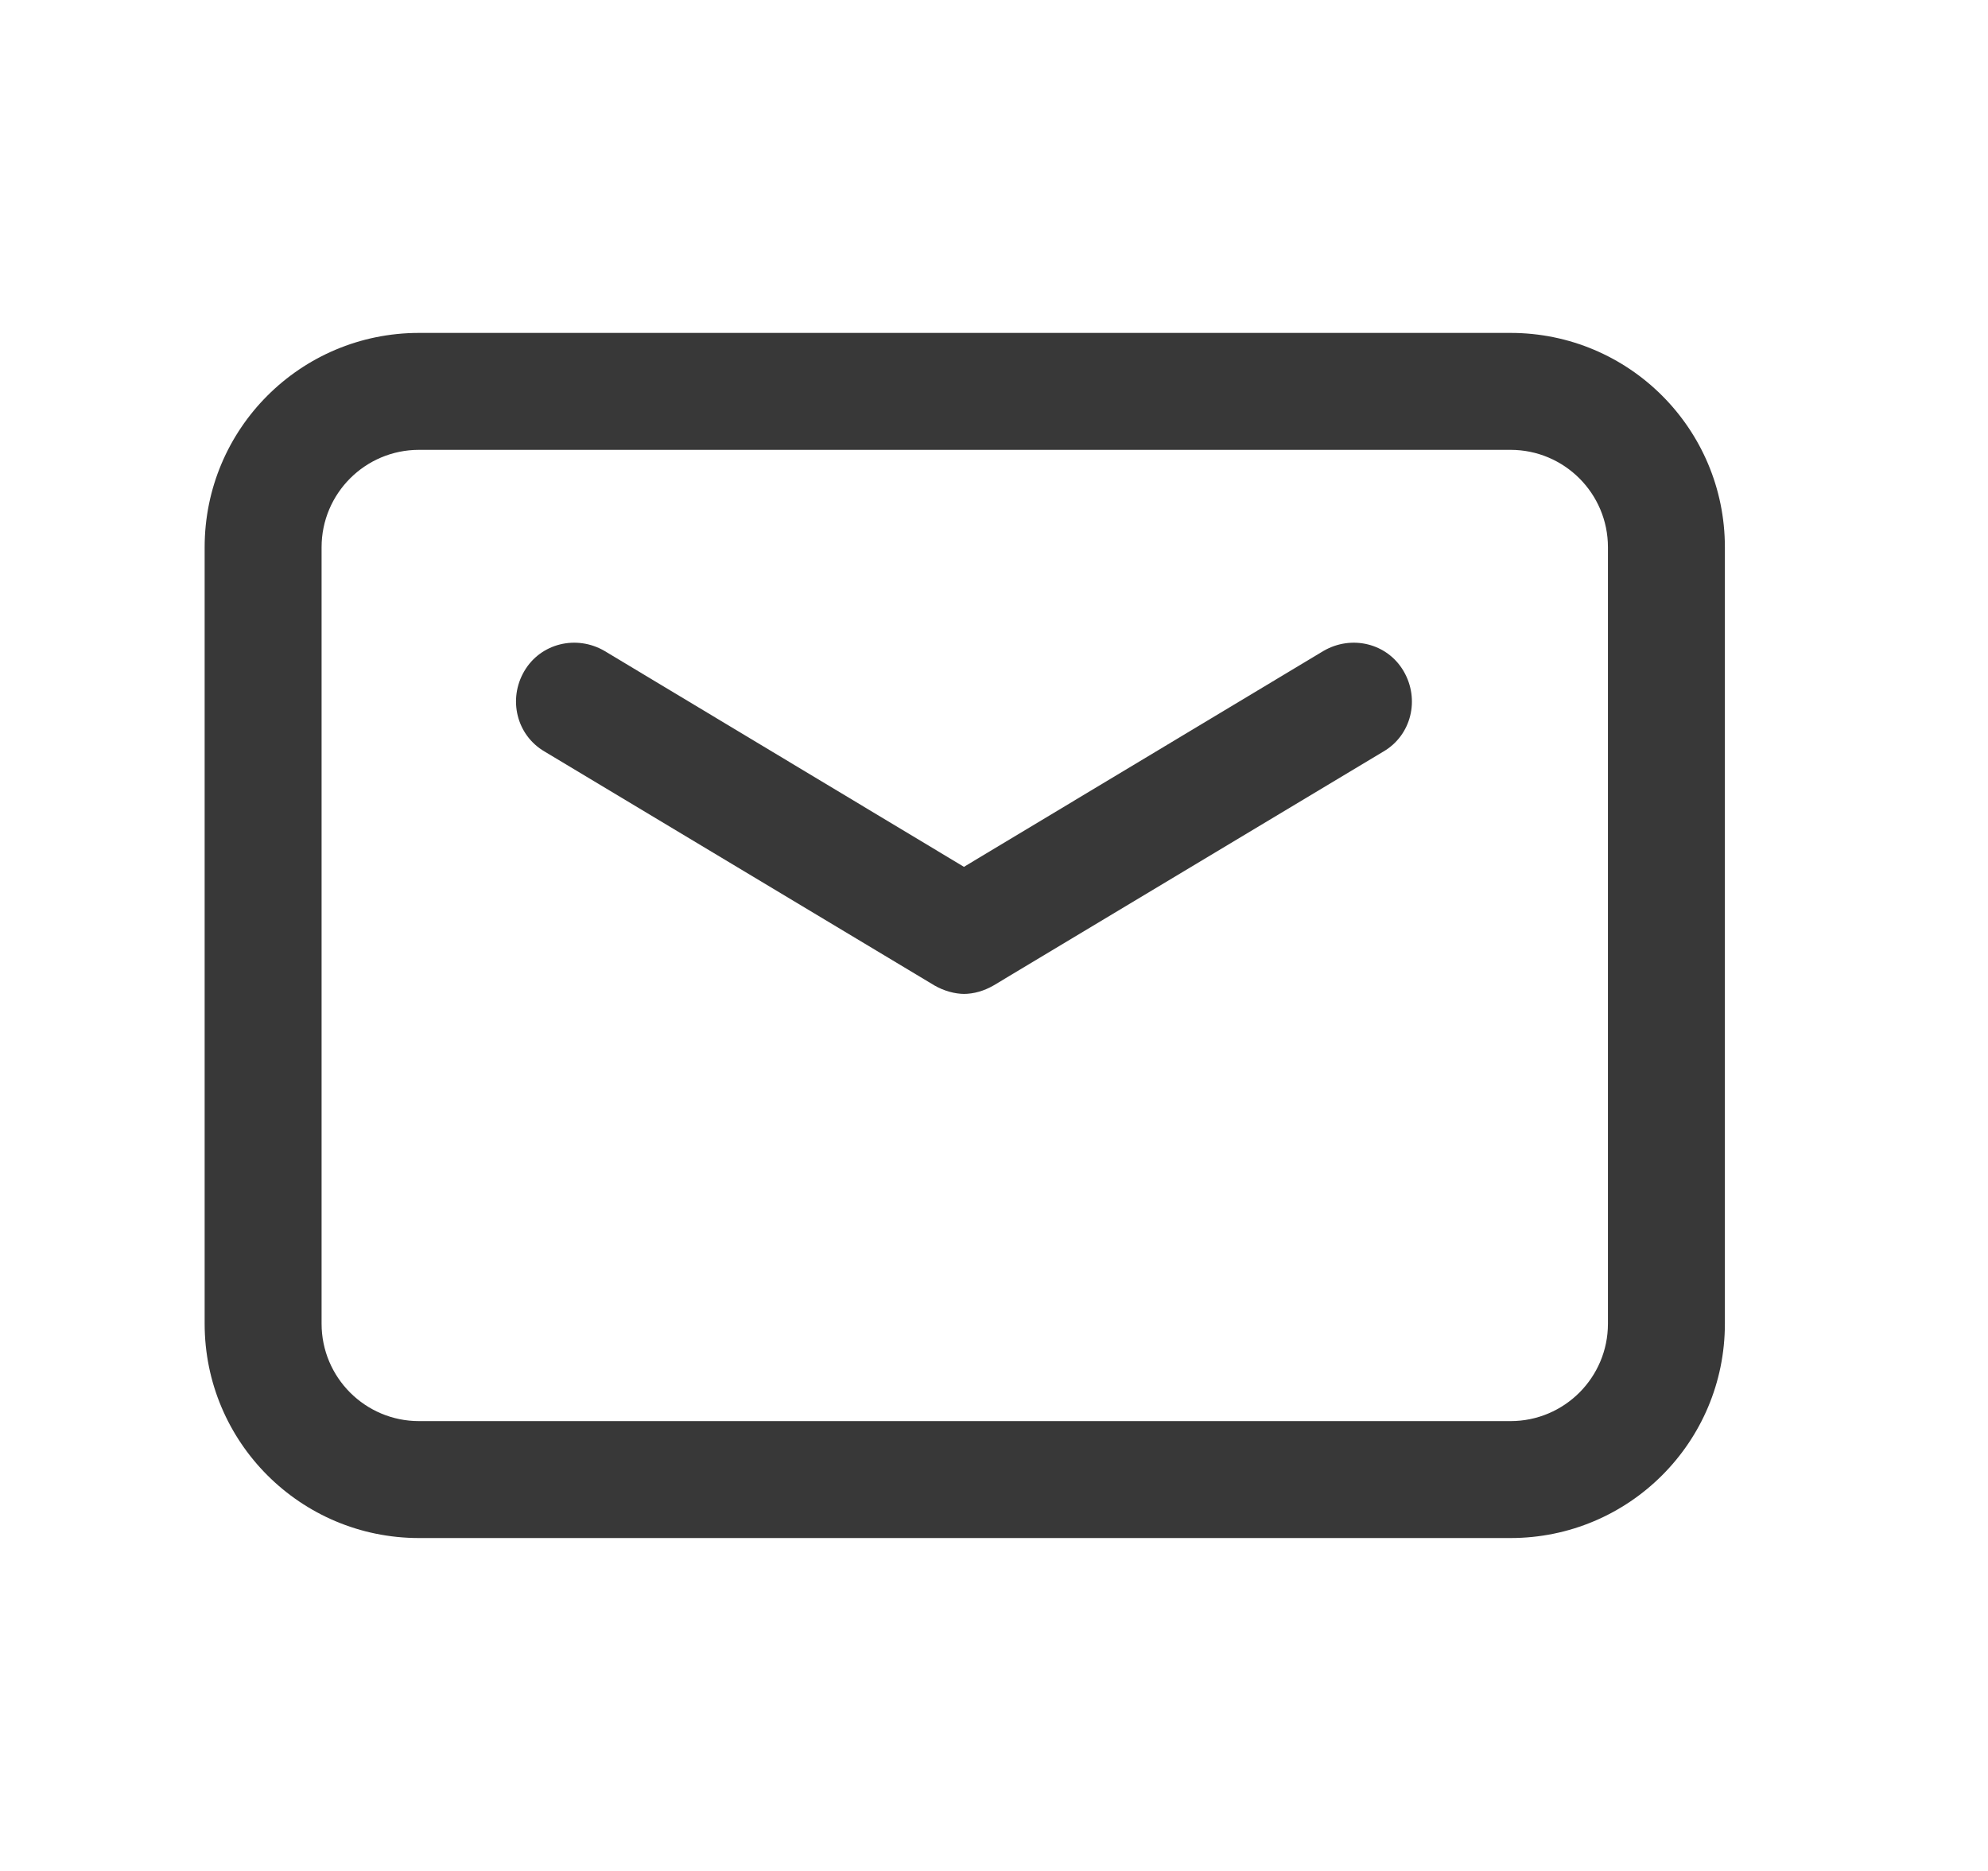
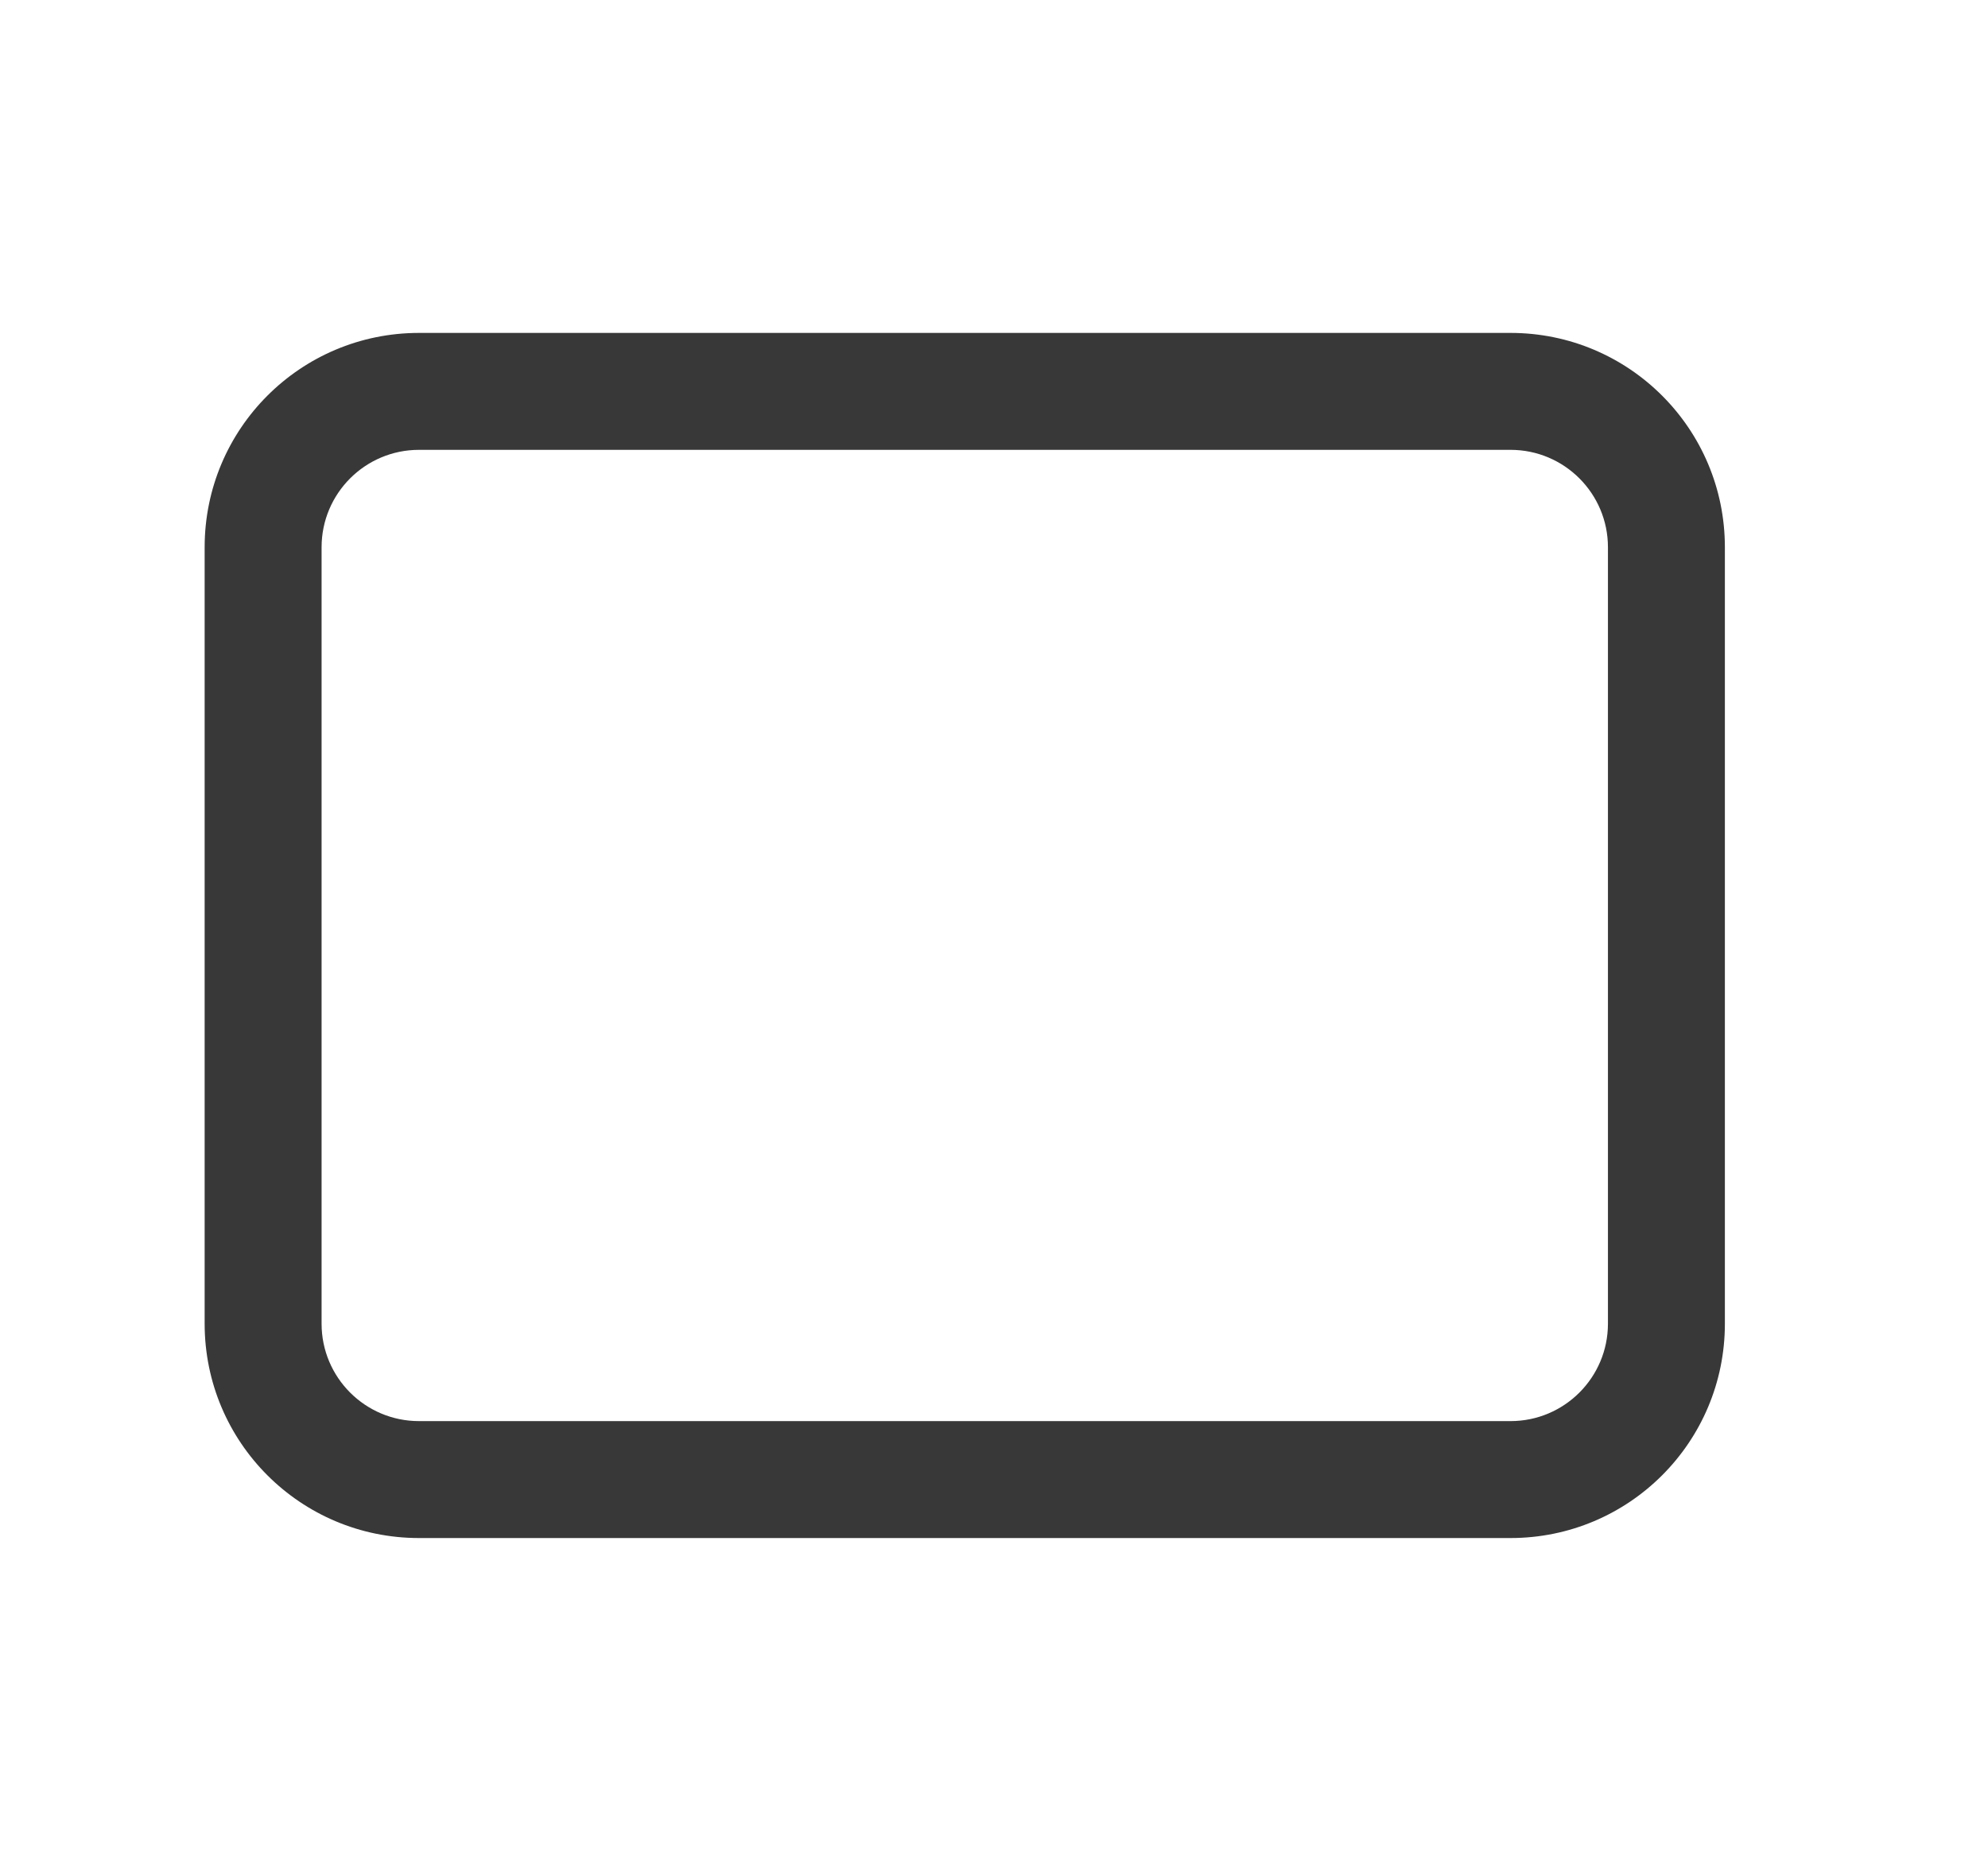
<svg xmlns="http://www.w3.org/2000/svg" width="17" height="16" viewBox="0 0 17 16" fill="none">
  <g id="Icon / shortcutMenu">
    <g id="Vector">
      <path d="M12.917 13.153H3.583C2.57 13.153 1.75 12.333 1.75 11.32V4.68C1.75 3.667 2.57 2.847 3.583 2.847H12.917C13.93 2.847 14.75 3.667 14.75 4.68V11.32C14.75 12.333 13.93 13.153 12.917 13.153ZM3.583 3.847C3.123 3.847 2.75 4.22 2.75 4.68V11.32C2.75 11.78 3.123 12.153 3.583 12.153H12.917C13.377 12.153 13.75 11.78 13.75 11.32V4.68C13.75 4.22 13.377 3.847 12.917 3.847H3.583Z" fill="#383838" />
-       <path d="M8.25 8.5C8.163 8.5 8.07 8.473 7.99 8.427L4.657 6.427C4.417 6.287 4.343 5.98 4.483 5.74C4.623 5.5 4.93 5.427 5.17 5.567L8.243 7.413L11.317 5.567C11.557 5.427 11.863 5.5 12.003 5.74C12.143 5.98 12.07 6.287 11.83 6.427L8.497 8.427C8.417 8.473 8.33 8.5 8.237 8.5H8.25Z" fill="#383838" />
    </g>
  </g>
</svg>